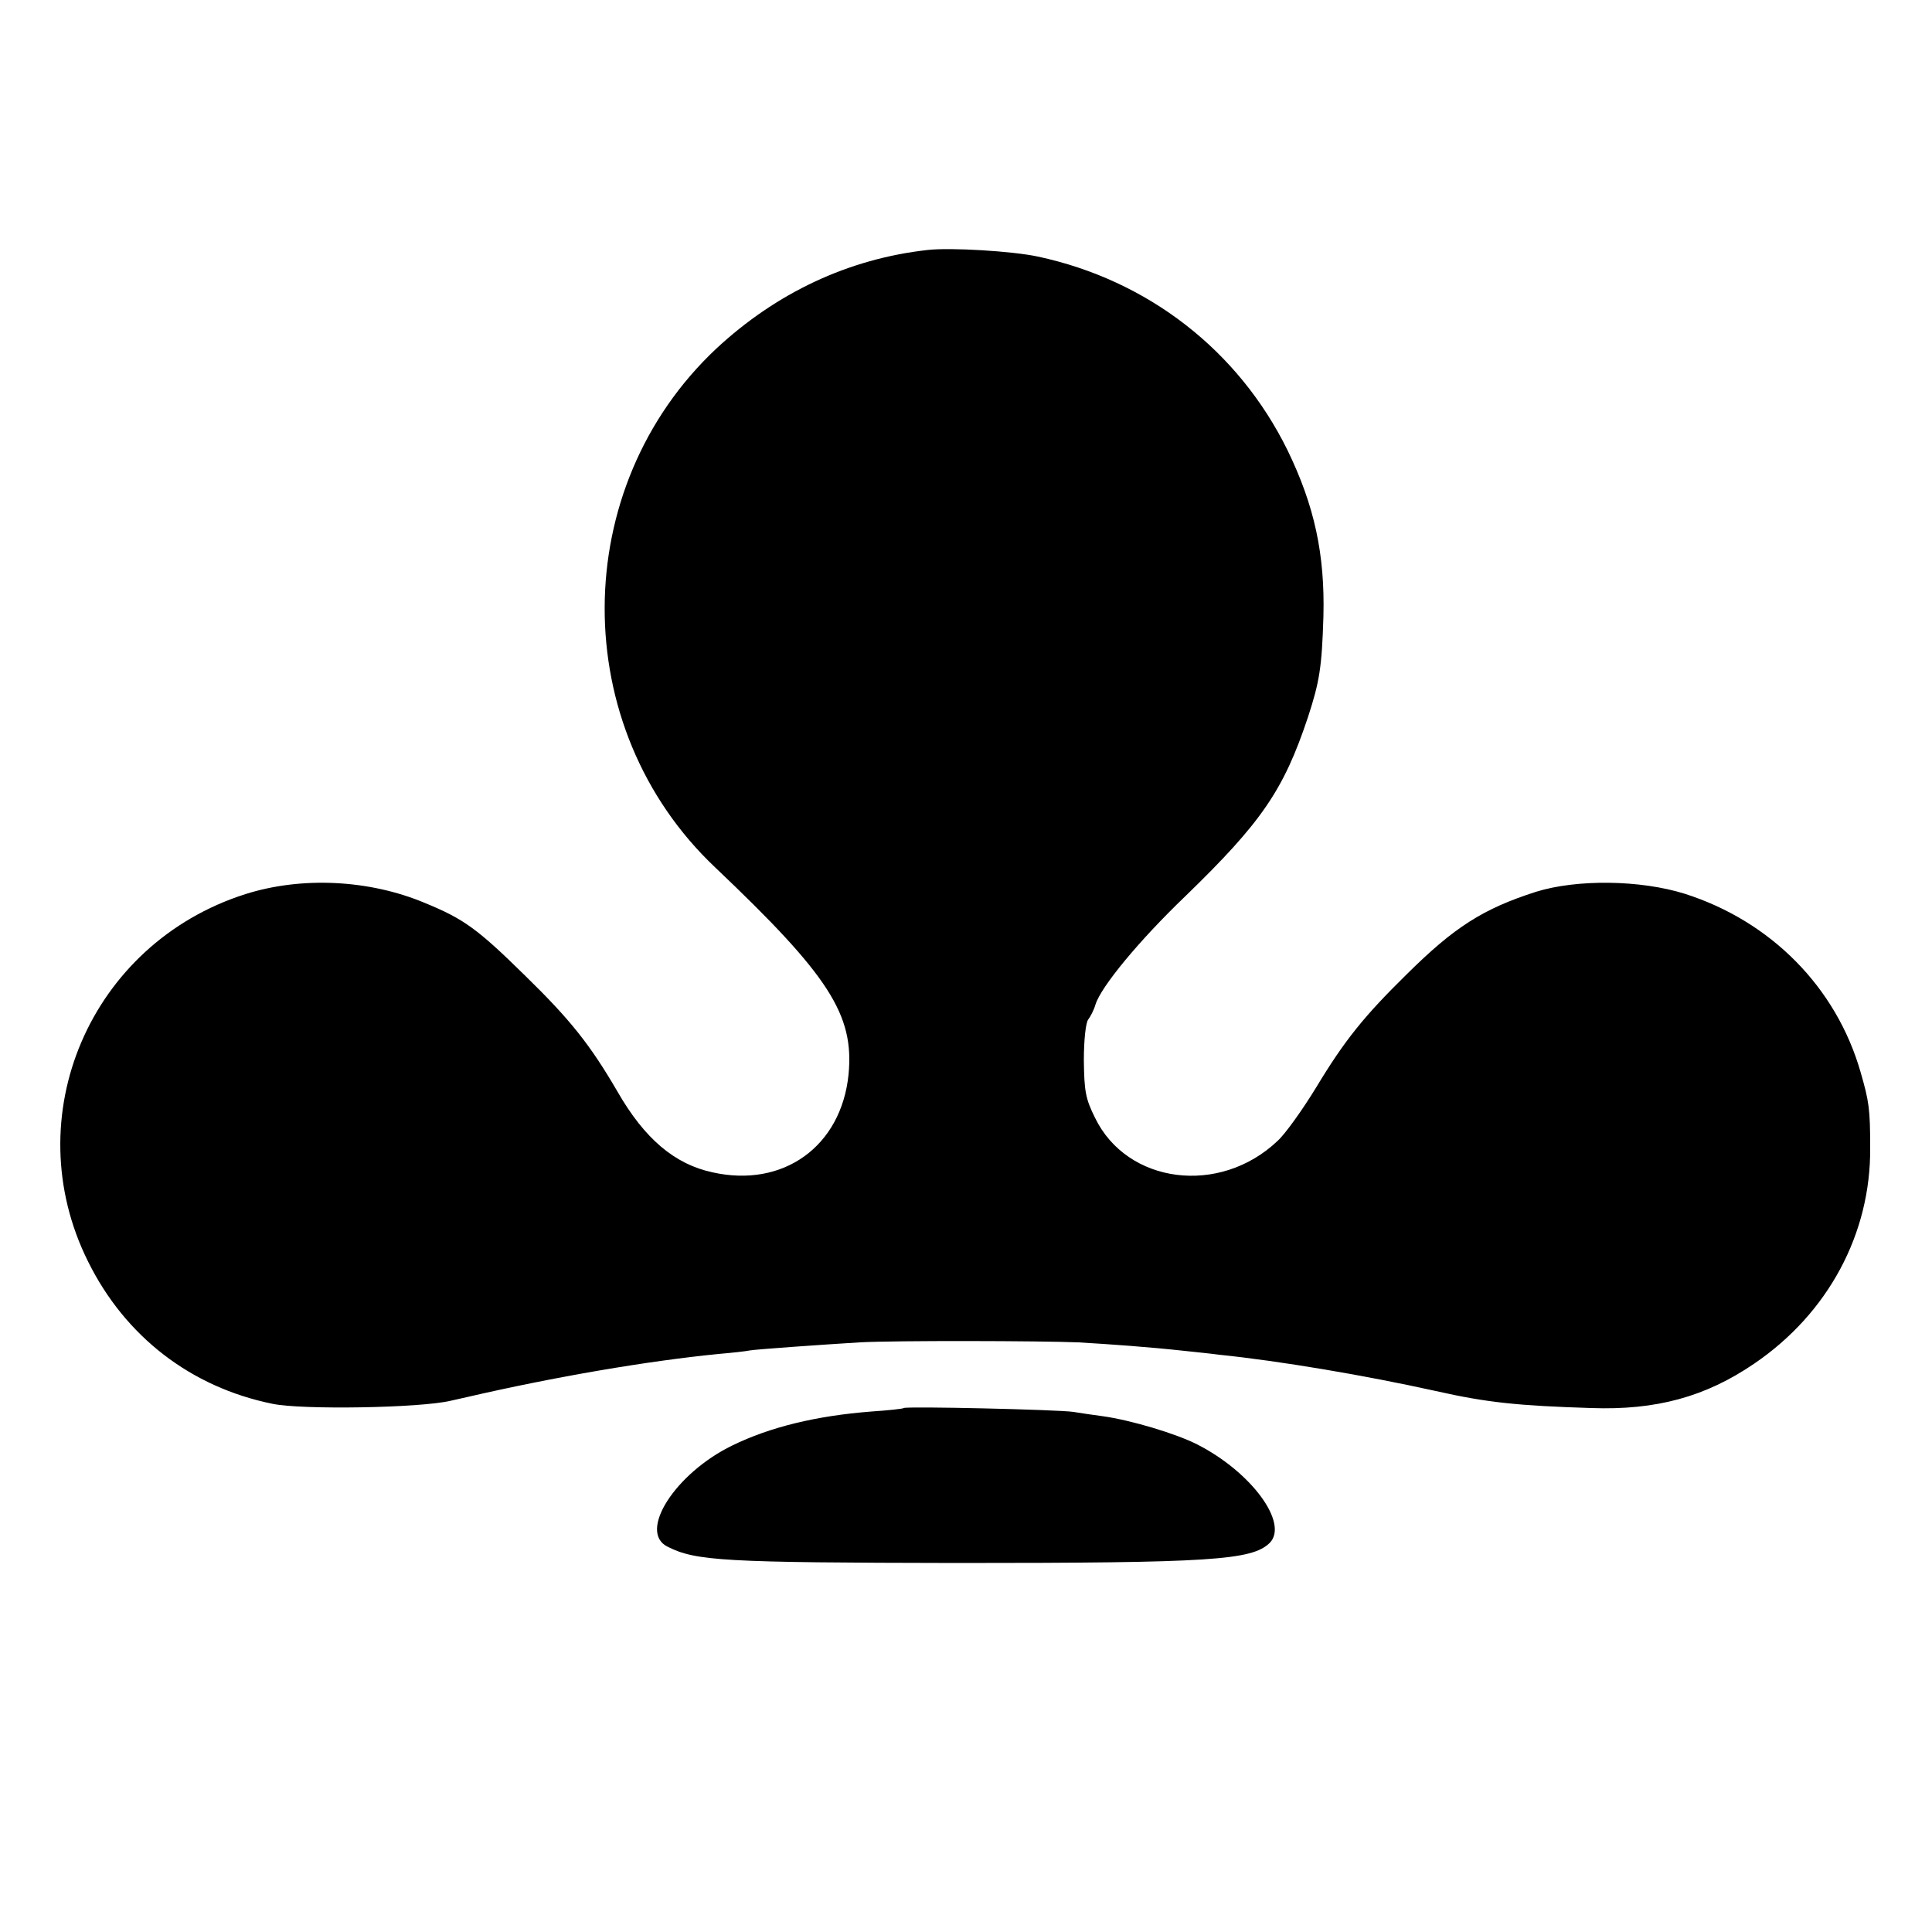
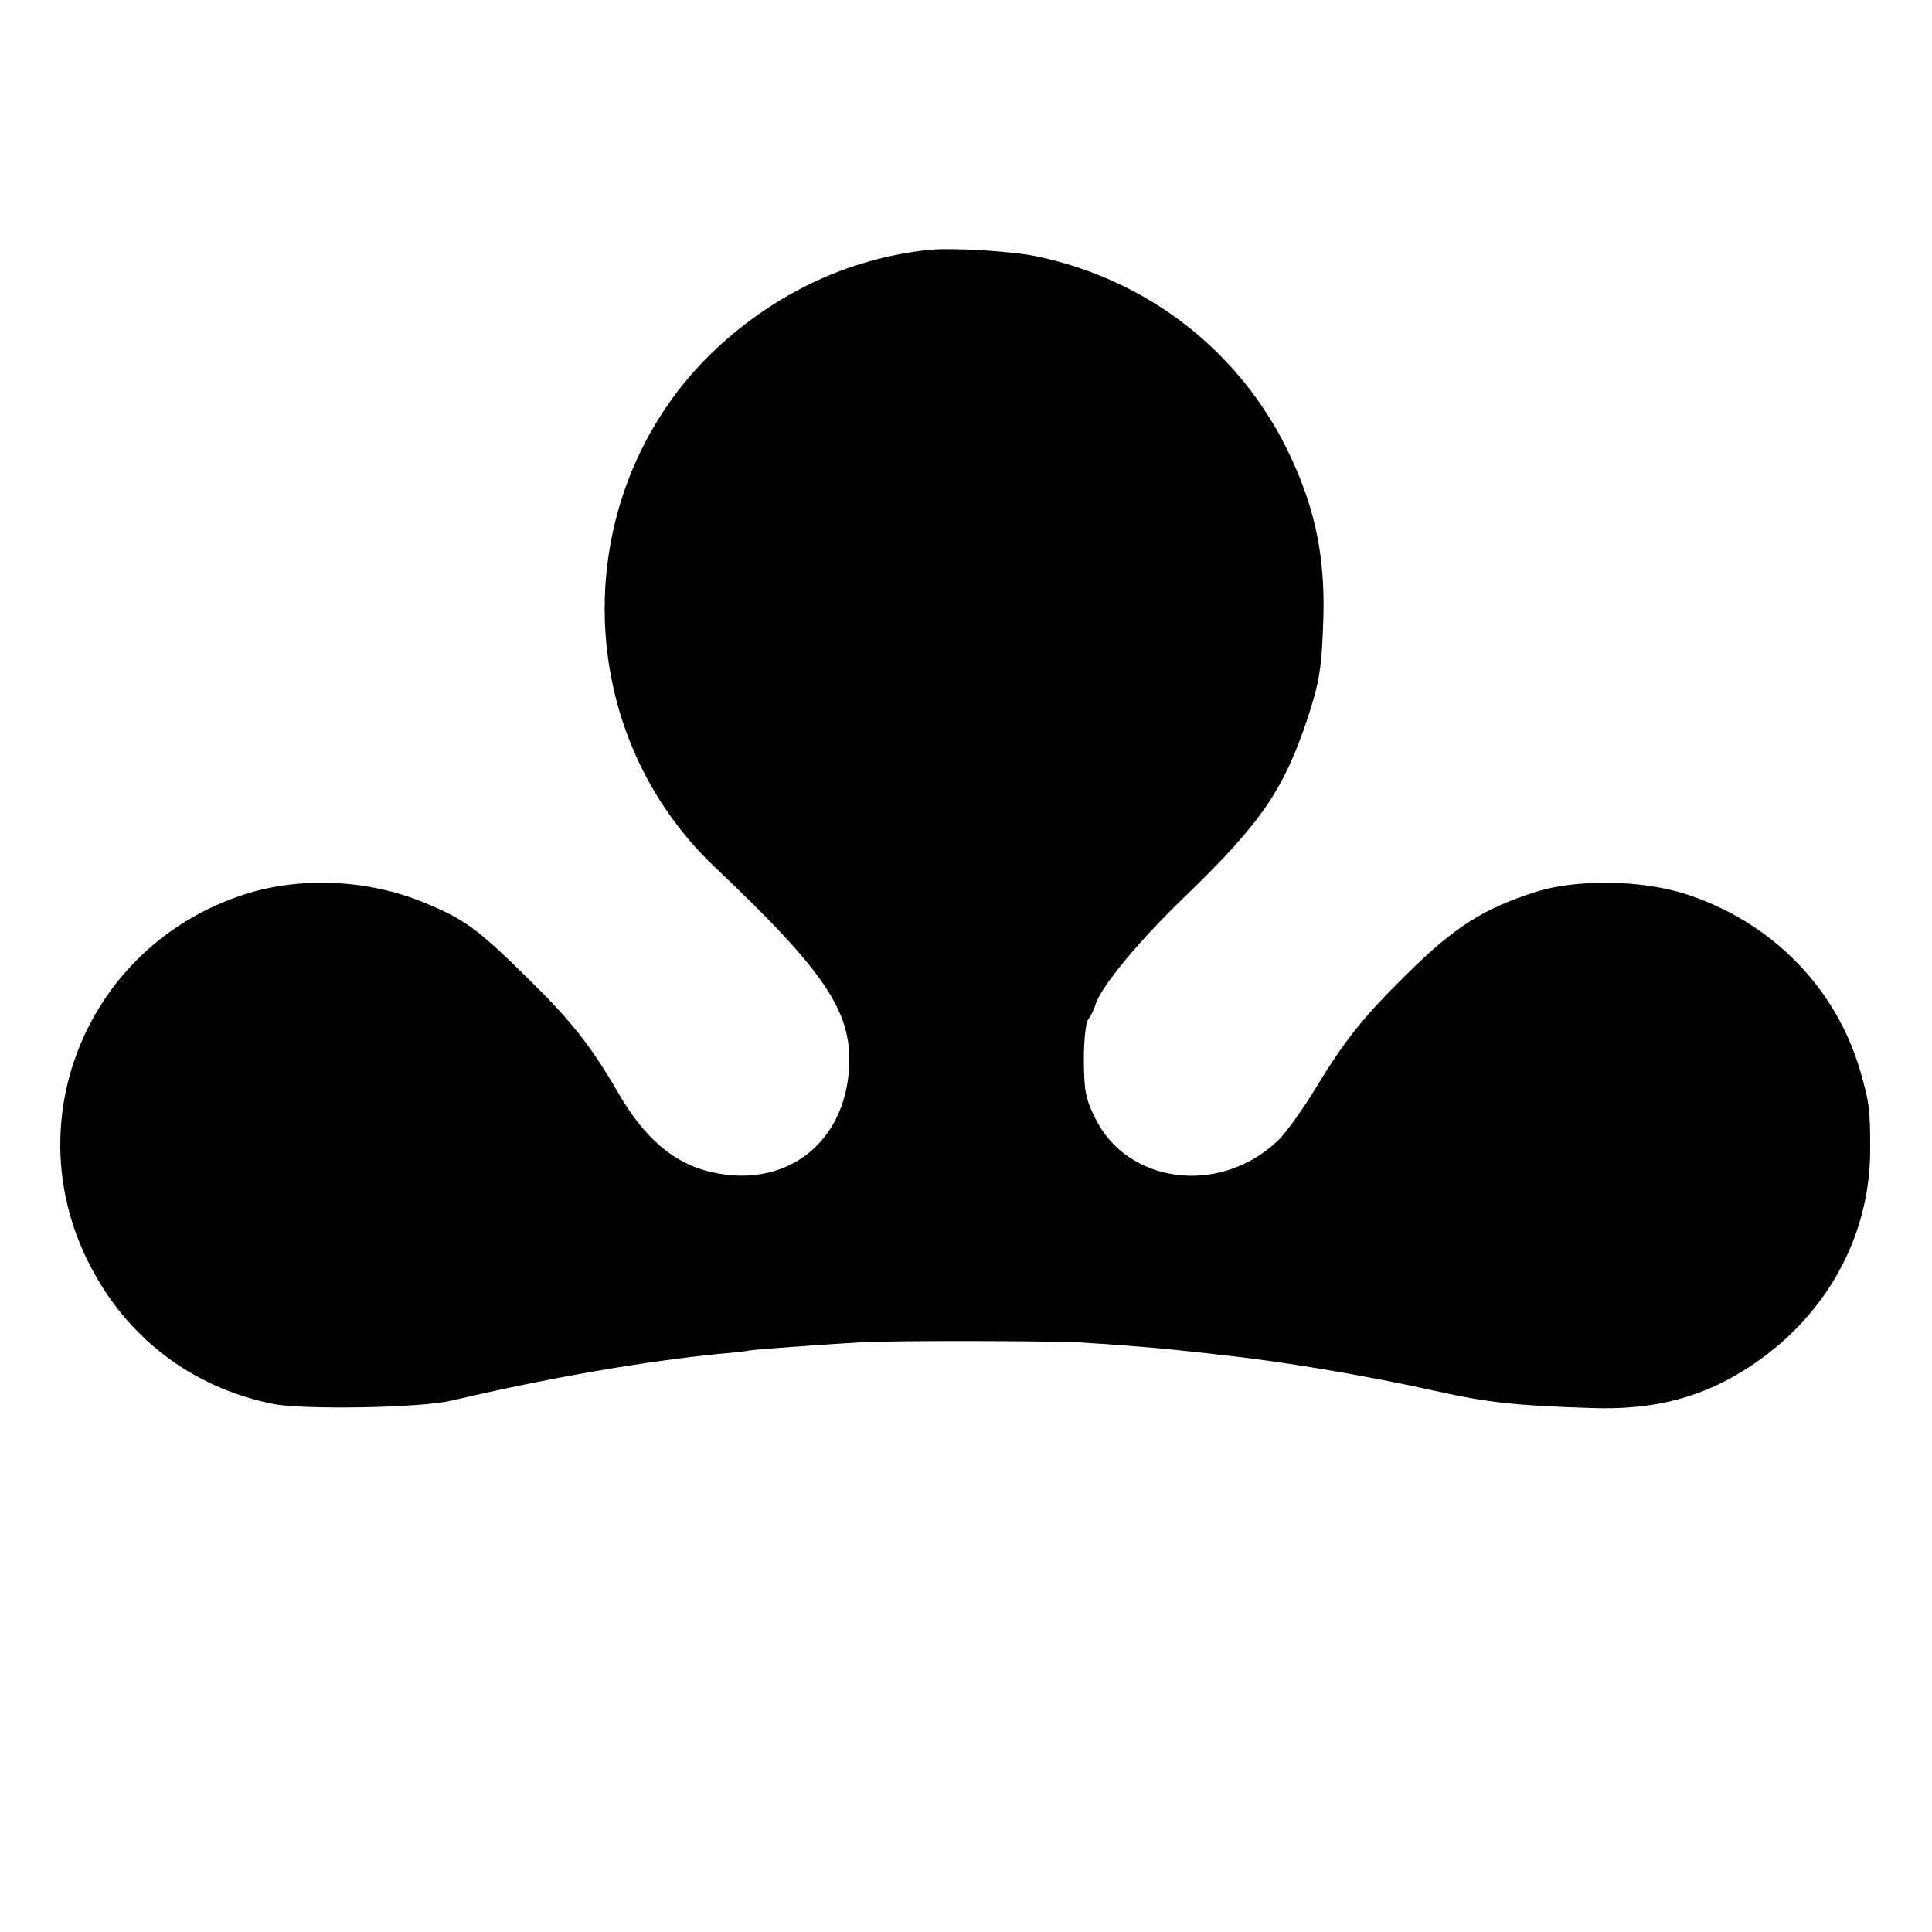
<svg xmlns="http://www.w3.org/2000/svg" version="1.0" width="500pt" height="500pt" viewBox="0 0 500 500" preserveAspectRatio="xMidYMid meet">
  <g transform="translate(0,500) scale(0.1,-0.1)" fill="#000000" stroke="none">
    <path d="M2400 4353 c-205 -23 -391 -111 -546 -255 -384 -360 -386 -981 -3 -1343 295 -280 360 -381 345 -536 -19 -186 -169 -294 -352 -253 -98 21 -176 87 -246 209 -71 122 -123 187 -240 301 -122 120 -158 146 -258 187 -145 61 -320 69 -465 23 -402 -128 -594 -576 -407 -951 96 -194 266 -325 477 -368 76 -16 383 -11 462 8 13 3 31 7 40 9 229 53 470 94 653 112 35 3 71 7 80 9 16 3 187 15 285 21 90 5 468 4 565 0 86 -5 183 -12 275 -22 28 -3 68 -7 90 -10 156 -16 376 -53 561 -94 133 -30 213 -38 402 -44 168 -6 296 29 422 115 191 130 302 336 300 559 0 100 -3 120 -25 196 -63 219 -232 390 -455 461 -115 36 -279 38 -385 5 -137 -44 -211 -91 -335 -214 -109 -107 -160 -170 -233 -291 -36 -59 -81 -122 -101 -140 -150 -142 -389 -111 -472 60 -25 50 -28 70 -29 149 0 53 5 97 11 105 6 8 15 25 19 39 14 46 113 166 233 281 197 191 254 274 317 463 30 92 36 129 40 261 4 160 -23 286 -93 430 -127 258 -361 440 -646 501 -65 14 -226 24 -286 17z" />
-     <path d="M2339 1356 c-2 -2 -40 -6 -84 -9 -142 -11 -262 -40 -360 -88 -148 -72 -245 -224 -167 -262 73 -37 148 -41 747 -42 660 0 765 7 811 52 50 51 -48 184 -188 255 -55 28 -172 63 -245 73 -23 3 -57 8 -75 11 -40 6 -433 15 -439 10z" />
  </g>
</svg>